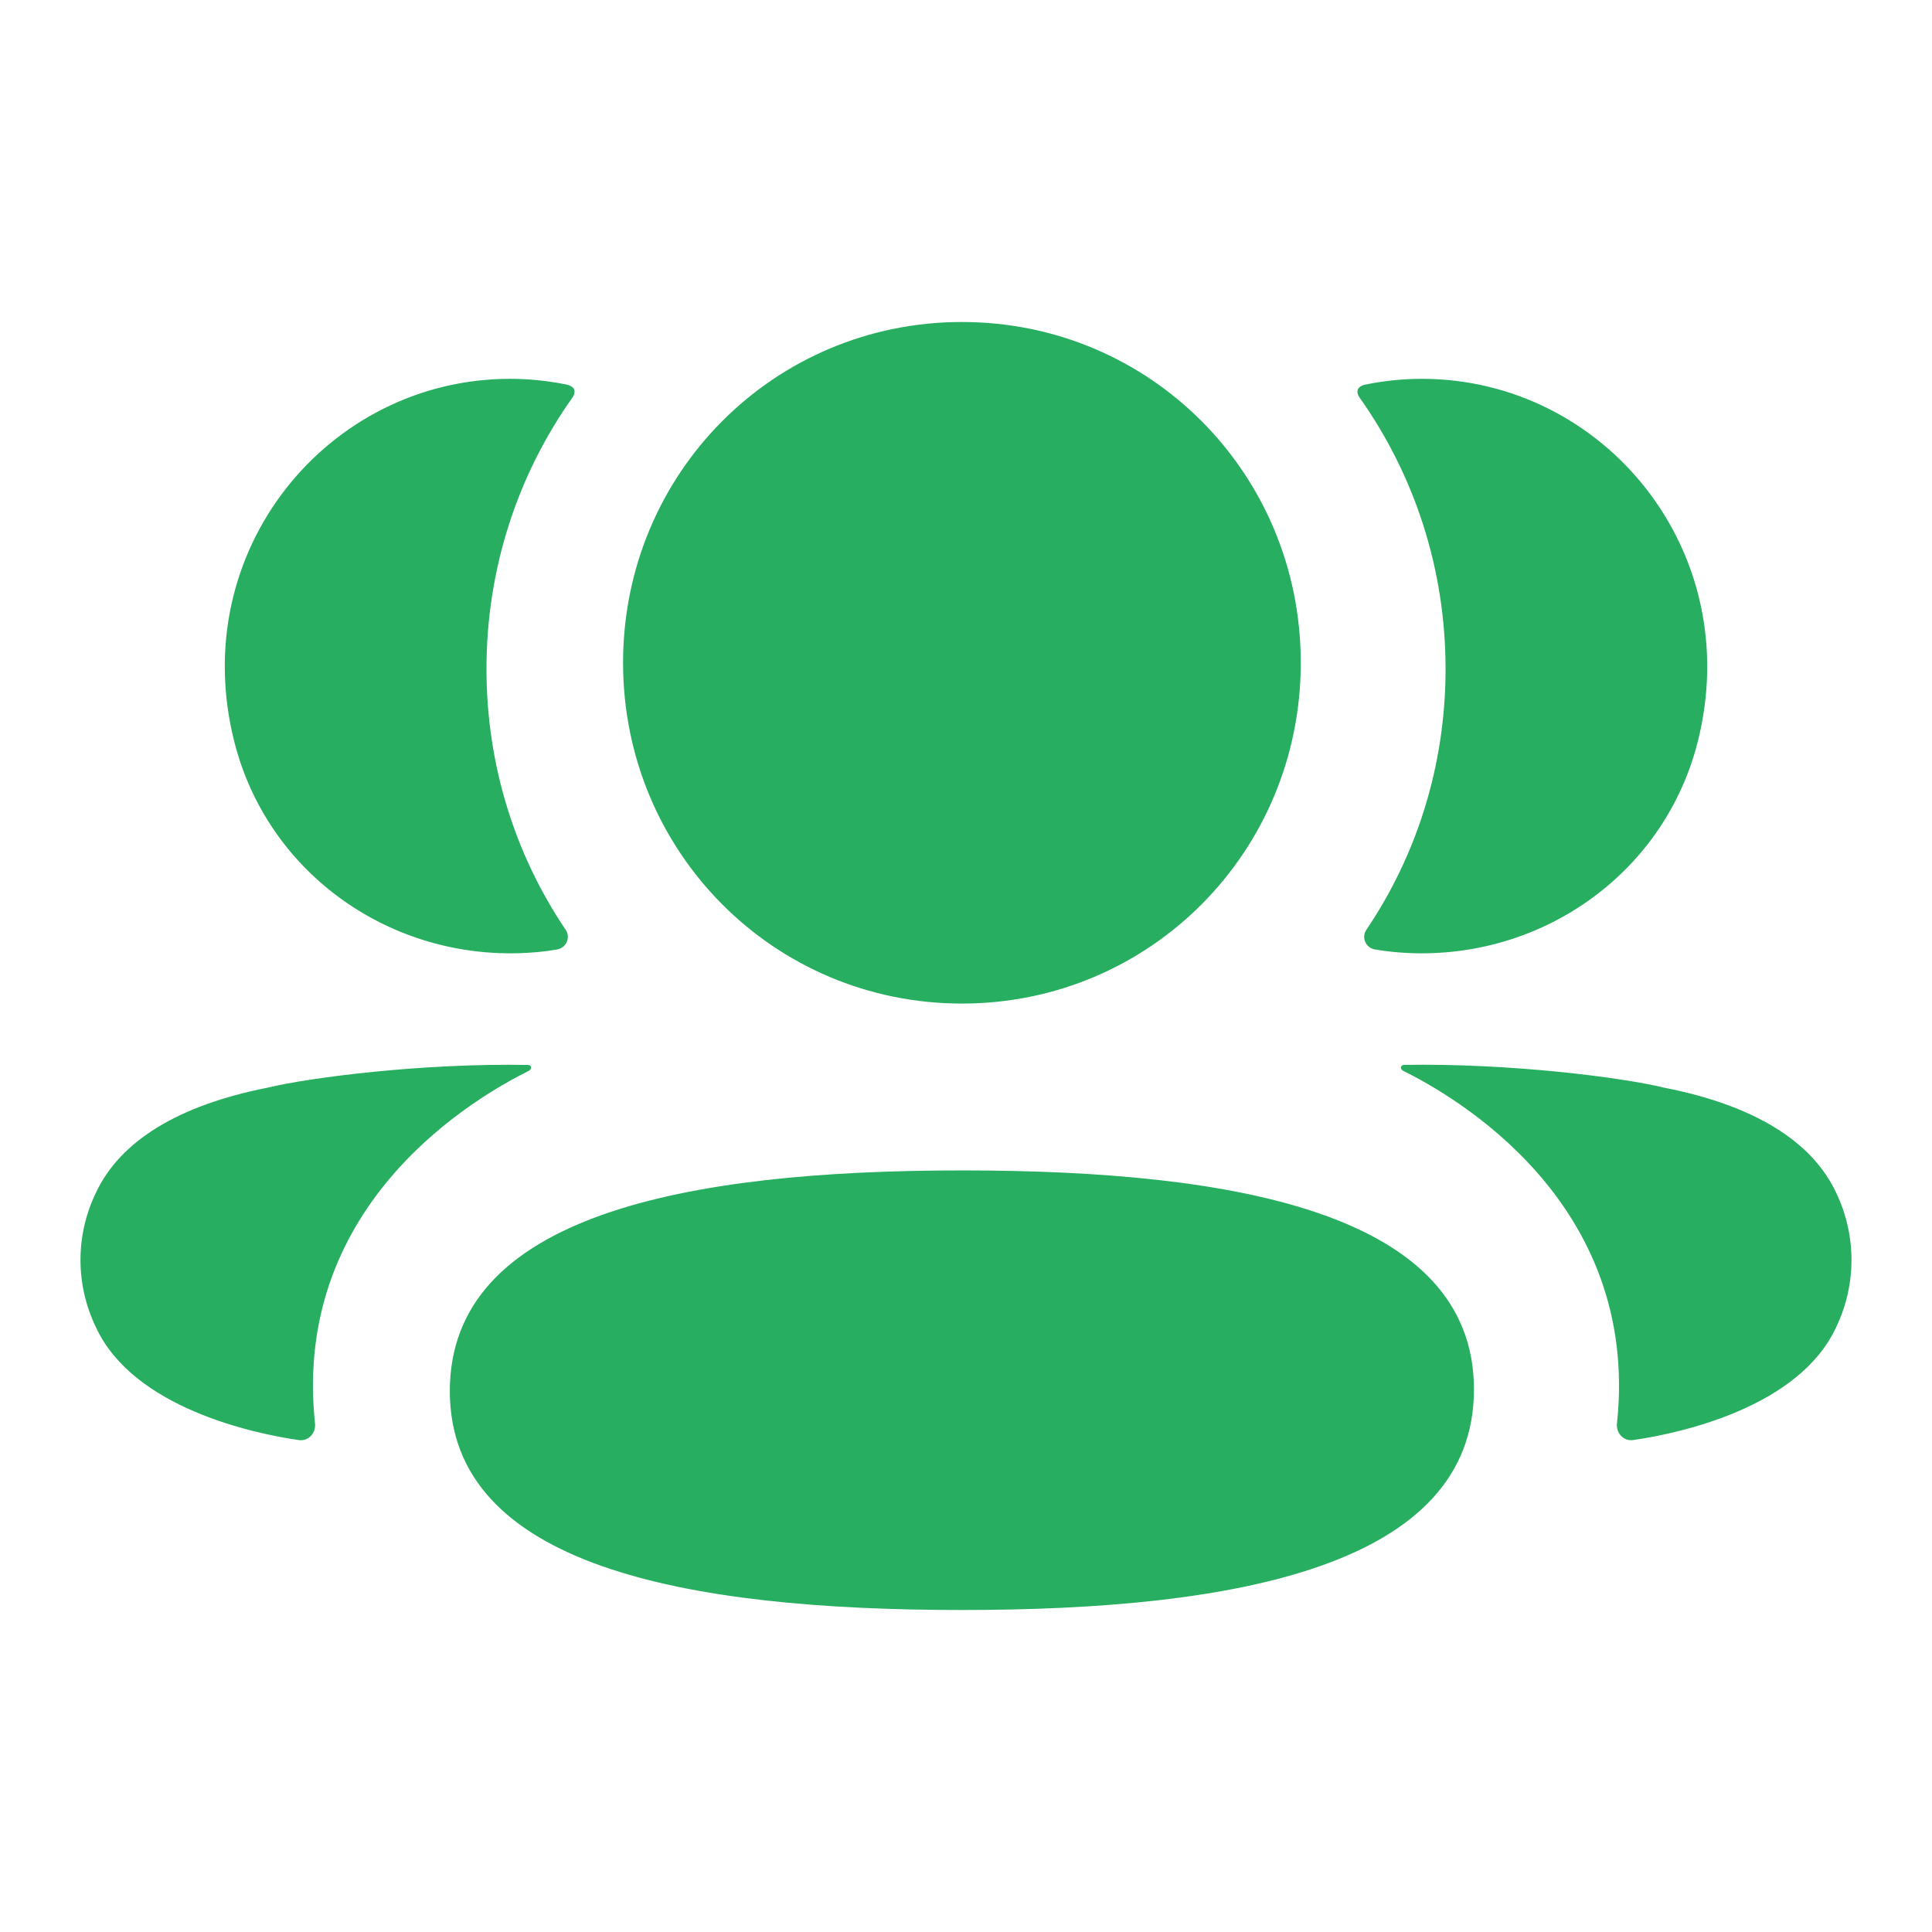
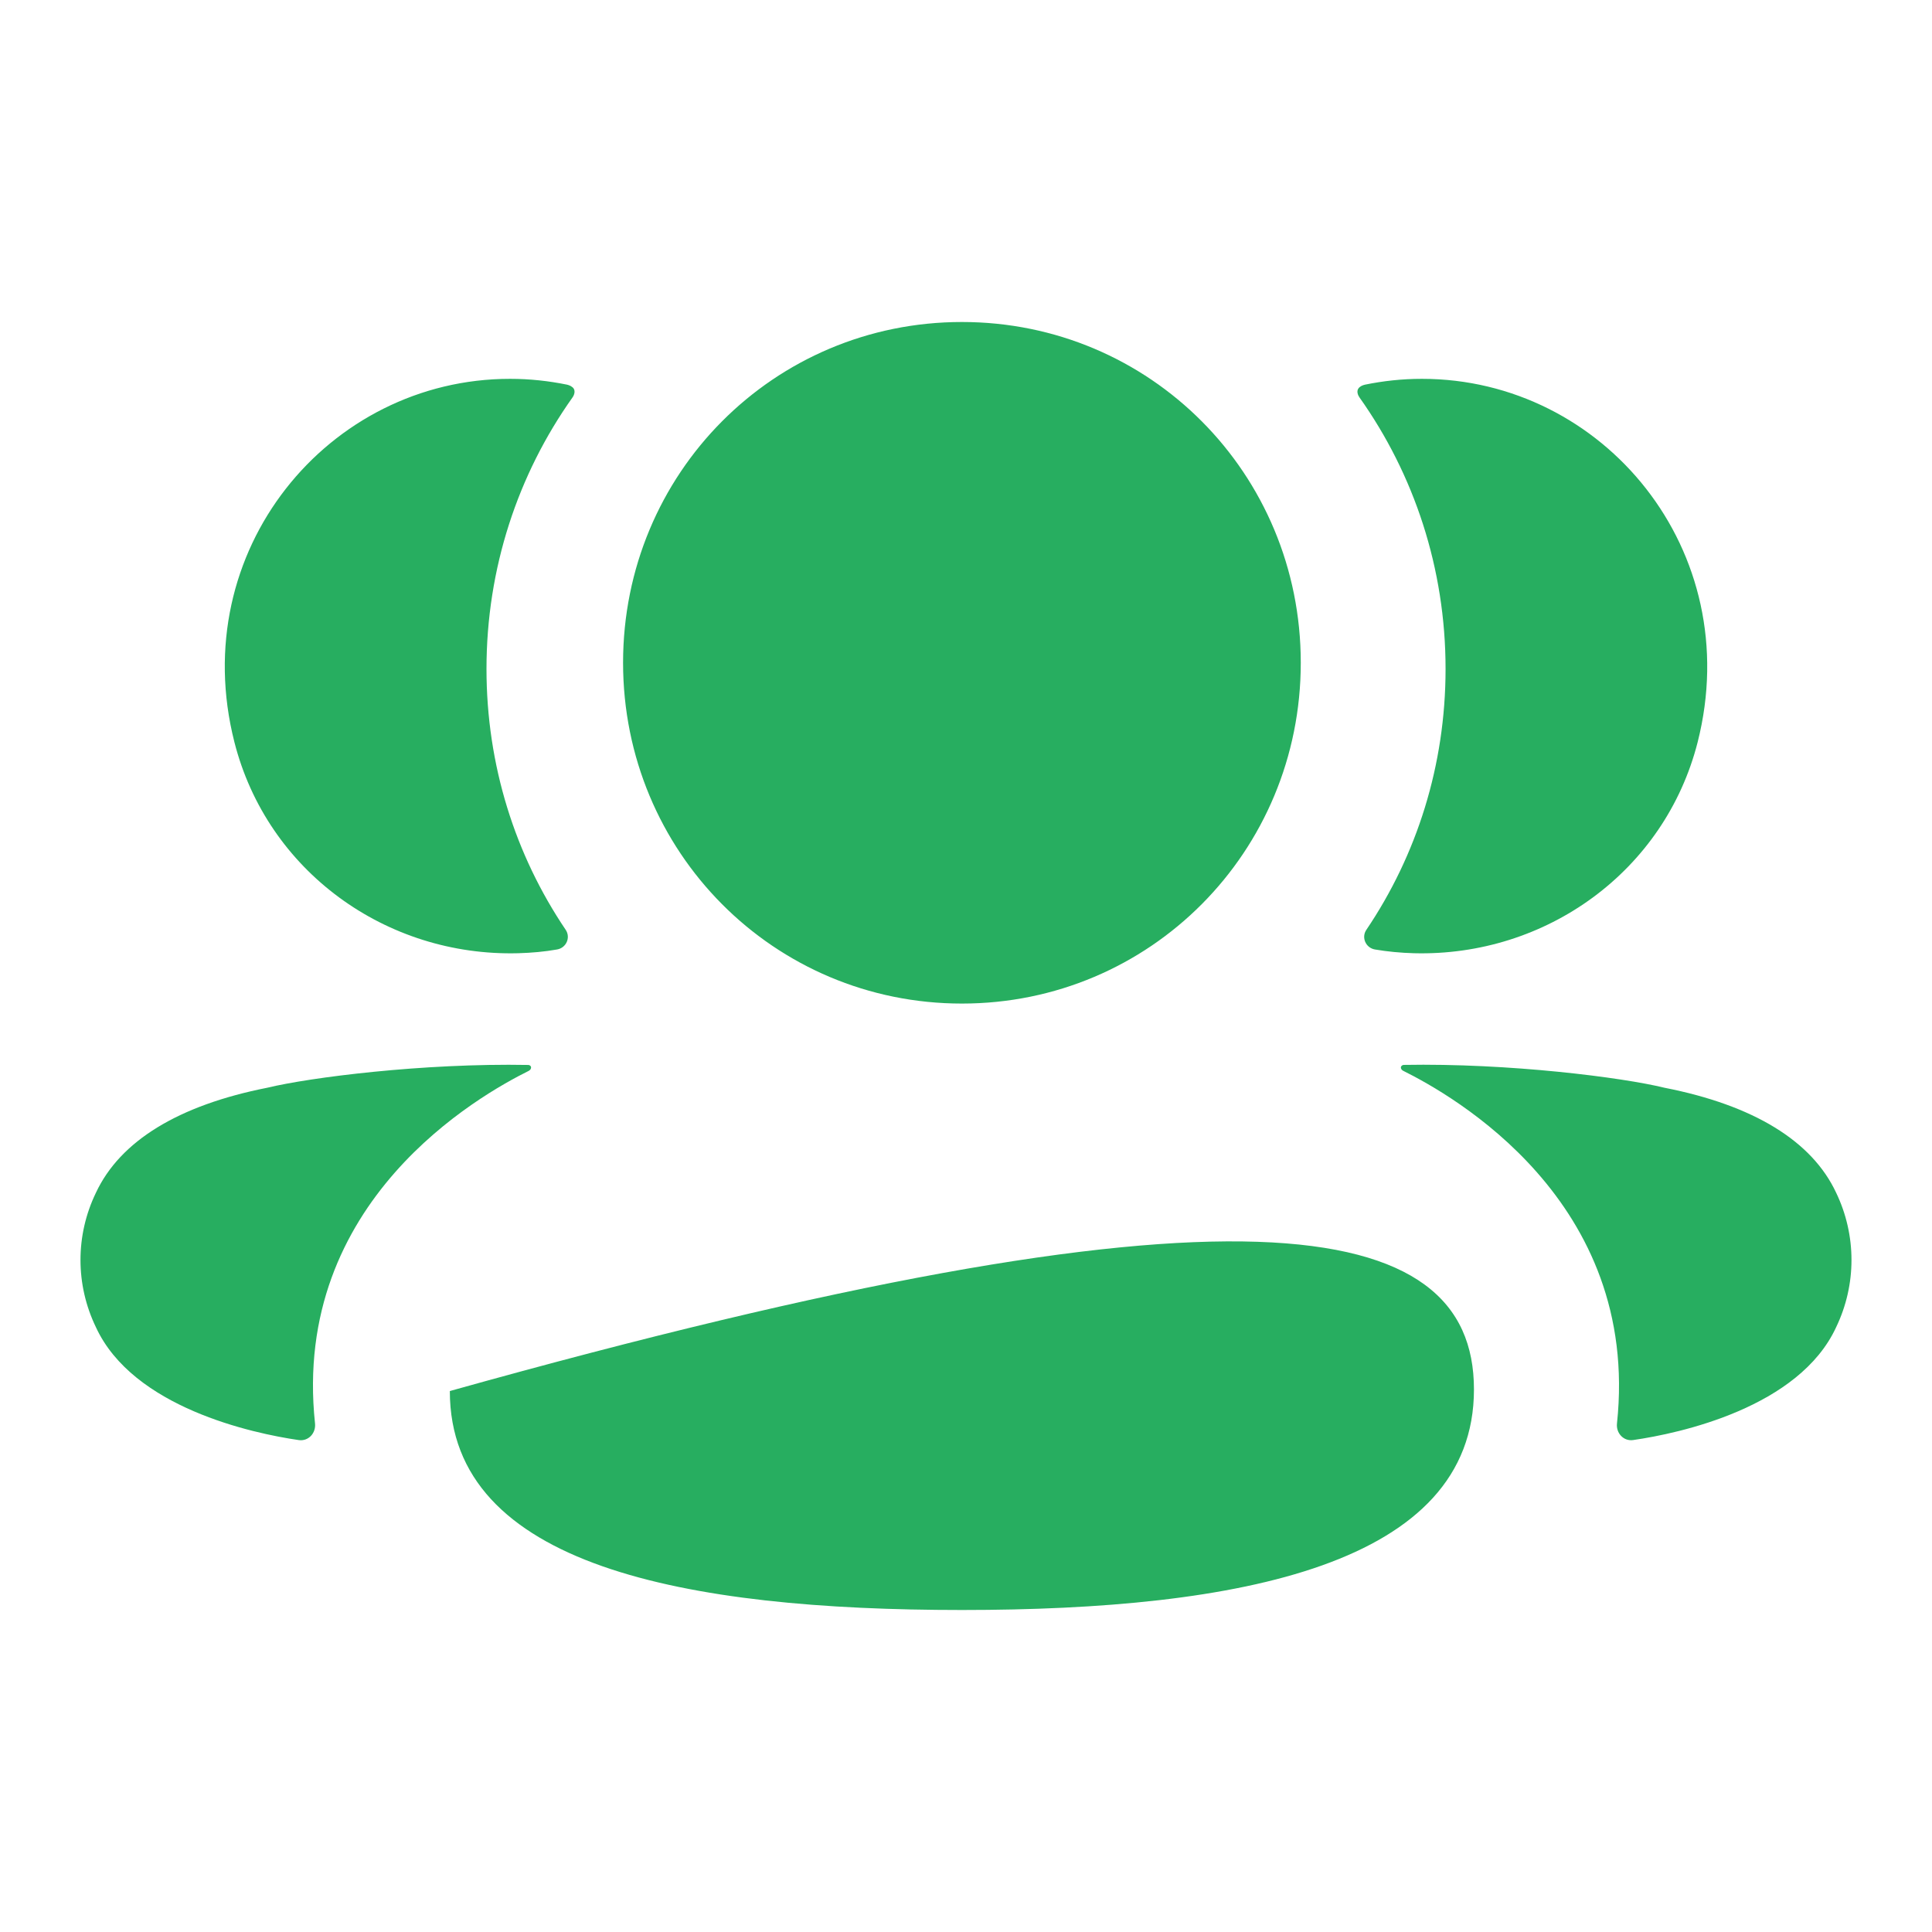
<svg xmlns="http://www.w3.org/2000/svg" width="36" height="36" viewBox="0 0 36 36" fill="none">
-   <path fill-rule="evenodd" clip-rule="evenodd" d="M24.238 12.349C24.238 15.874 21.428 18.7 17.924 18.7C14.419 18.7 11.61 15.874 11.61 12.349C11.61 8.823 14.419 6 17.924 6C21.428 6 24.238 8.823 24.238 12.349ZM17.924 30C12.777 30 8.382 29.184 8.382 25.92C8.382 22.655 12.749 21.809 17.924 21.809C23.07 21.809 27.465 22.625 27.465 25.89C27.465 29.154 23.099 30 17.924 30ZM26.936 12.464C26.936 14.261 26.4 15.934 25.46 17.326C25.363 17.469 25.449 17.662 25.619 17.692C25.854 17.732 26.098 17.755 26.345 17.762C28.809 17.827 31.021 16.232 31.633 13.83C32.538 10.262 29.88 7.059 26.495 7.059C26.127 7.059 25.775 7.098 25.433 7.168C25.386 7.179 25.336 7.201 25.309 7.243C25.277 7.294 25.301 7.363 25.333 7.407C26.35 8.841 26.936 10.589 26.936 12.464ZM31.017 20.269C32.673 20.594 33.763 21.259 34.214 22.225C34.595 23.018 34.595 23.938 34.214 24.73C33.524 26.228 31.298 26.709 30.433 26.833C30.254 26.86 30.111 26.705 30.13 26.525C30.571 22.374 27.056 20.405 26.147 19.953C26.108 19.933 26.1 19.901 26.104 19.883C26.107 19.869 26.123 19.847 26.153 19.843C28.12 19.807 30.236 20.077 31.017 20.269ZM9.656 17.762C9.903 17.755 10.145 17.734 10.381 17.692C10.552 17.662 10.637 17.469 10.541 17.326C9.601 15.934 9.065 14.26 9.065 12.464C9.065 10.589 9.65 8.841 10.667 7.407C10.699 7.363 10.722 7.294 10.691 7.242C10.664 7.202 10.613 7.179 10.568 7.168C10.224 7.098 9.872 7.059 9.504 7.059C6.119 7.059 3.461 10.262 4.368 13.829C4.979 16.231 7.191 17.827 9.656 17.762ZM9.895 19.882C9.899 19.902 9.891 19.932 9.854 19.953C8.943 20.406 5.428 22.374 5.87 26.524C5.889 26.705 5.747 26.859 5.568 26.834C4.703 26.709 2.477 26.228 1.787 24.73C1.404 23.937 1.404 23.018 1.787 22.226C2.238 21.26 3.326 20.595 4.982 20.268C5.765 20.078 7.879 19.807 9.848 19.844C9.878 19.848 9.893 19.869 9.895 19.882Z" fill="#27AE60" />
+   <path fill-rule="evenodd" clip-rule="evenodd" d="M24.238 12.349C24.238 15.874 21.428 18.7 17.924 18.7C14.419 18.7 11.61 15.874 11.61 12.349C11.61 8.823 14.419 6 17.924 6C21.428 6 24.238 8.823 24.238 12.349ZM17.924 30C12.777 30 8.382 29.184 8.382 25.92C23.07 21.809 27.465 22.625 27.465 25.89C27.465 29.154 23.099 30 17.924 30ZM26.936 12.464C26.936 14.261 26.4 15.934 25.46 17.326C25.363 17.469 25.449 17.662 25.619 17.692C25.854 17.732 26.098 17.755 26.345 17.762C28.809 17.827 31.021 16.232 31.633 13.83C32.538 10.262 29.88 7.059 26.495 7.059C26.127 7.059 25.775 7.098 25.433 7.168C25.386 7.179 25.336 7.201 25.309 7.243C25.277 7.294 25.301 7.363 25.333 7.407C26.35 8.841 26.936 10.589 26.936 12.464ZM31.017 20.269C32.673 20.594 33.763 21.259 34.214 22.225C34.595 23.018 34.595 23.938 34.214 24.73C33.524 26.228 31.298 26.709 30.433 26.833C30.254 26.86 30.111 26.705 30.13 26.525C30.571 22.374 27.056 20.405 26.147 19.953C26.108 19.933 26.1 19.901 26.104 19.883C26.107 19.869 26.123 19.847 26.153 19.843C28.12 19.807 30.236 20.077 31.017 20.269ZM9.656 17.762C9.903 17.755 10.145 17.734 10.381 17.692C10.552 17.662 10.637 17.469 10.541 17.326C9.601 15.934 9.065 14.26 9.065 12.464C9.065 10.589 9.65 8.841 10.667 7.407C10.699 7.363 10.722 7.294 10.691 7.242C10.664 7.202 10.613 7.179 10.568 7.168C10.224 7.098 9.872 7.059 9.504 7.059C6.119 7.059 3.461 10.262 4.368 13.829C4.979 16.231 7.191 17.827 9.656 17.762ZM9.895 19.882C9.899 19.902 9.891 19.932 9.854 19.953C8.943 20.406 5.428 22.374 5.87 26.524C5.889 26.705 5.747 26.859 5.568 26.834C4.703 26.709 2.477 26.228 1.787 24.73C1.404 23.937 1.404 23.018 1.787 22.226C2.238 21.26 3.326 20.595 4.982 20.268C5.765 20.078 7.879 19.807 9.848 19.844C9.878 19.848 9.893 19.869 9.895 19.882Z" fill="#27AE60" />
</svg>